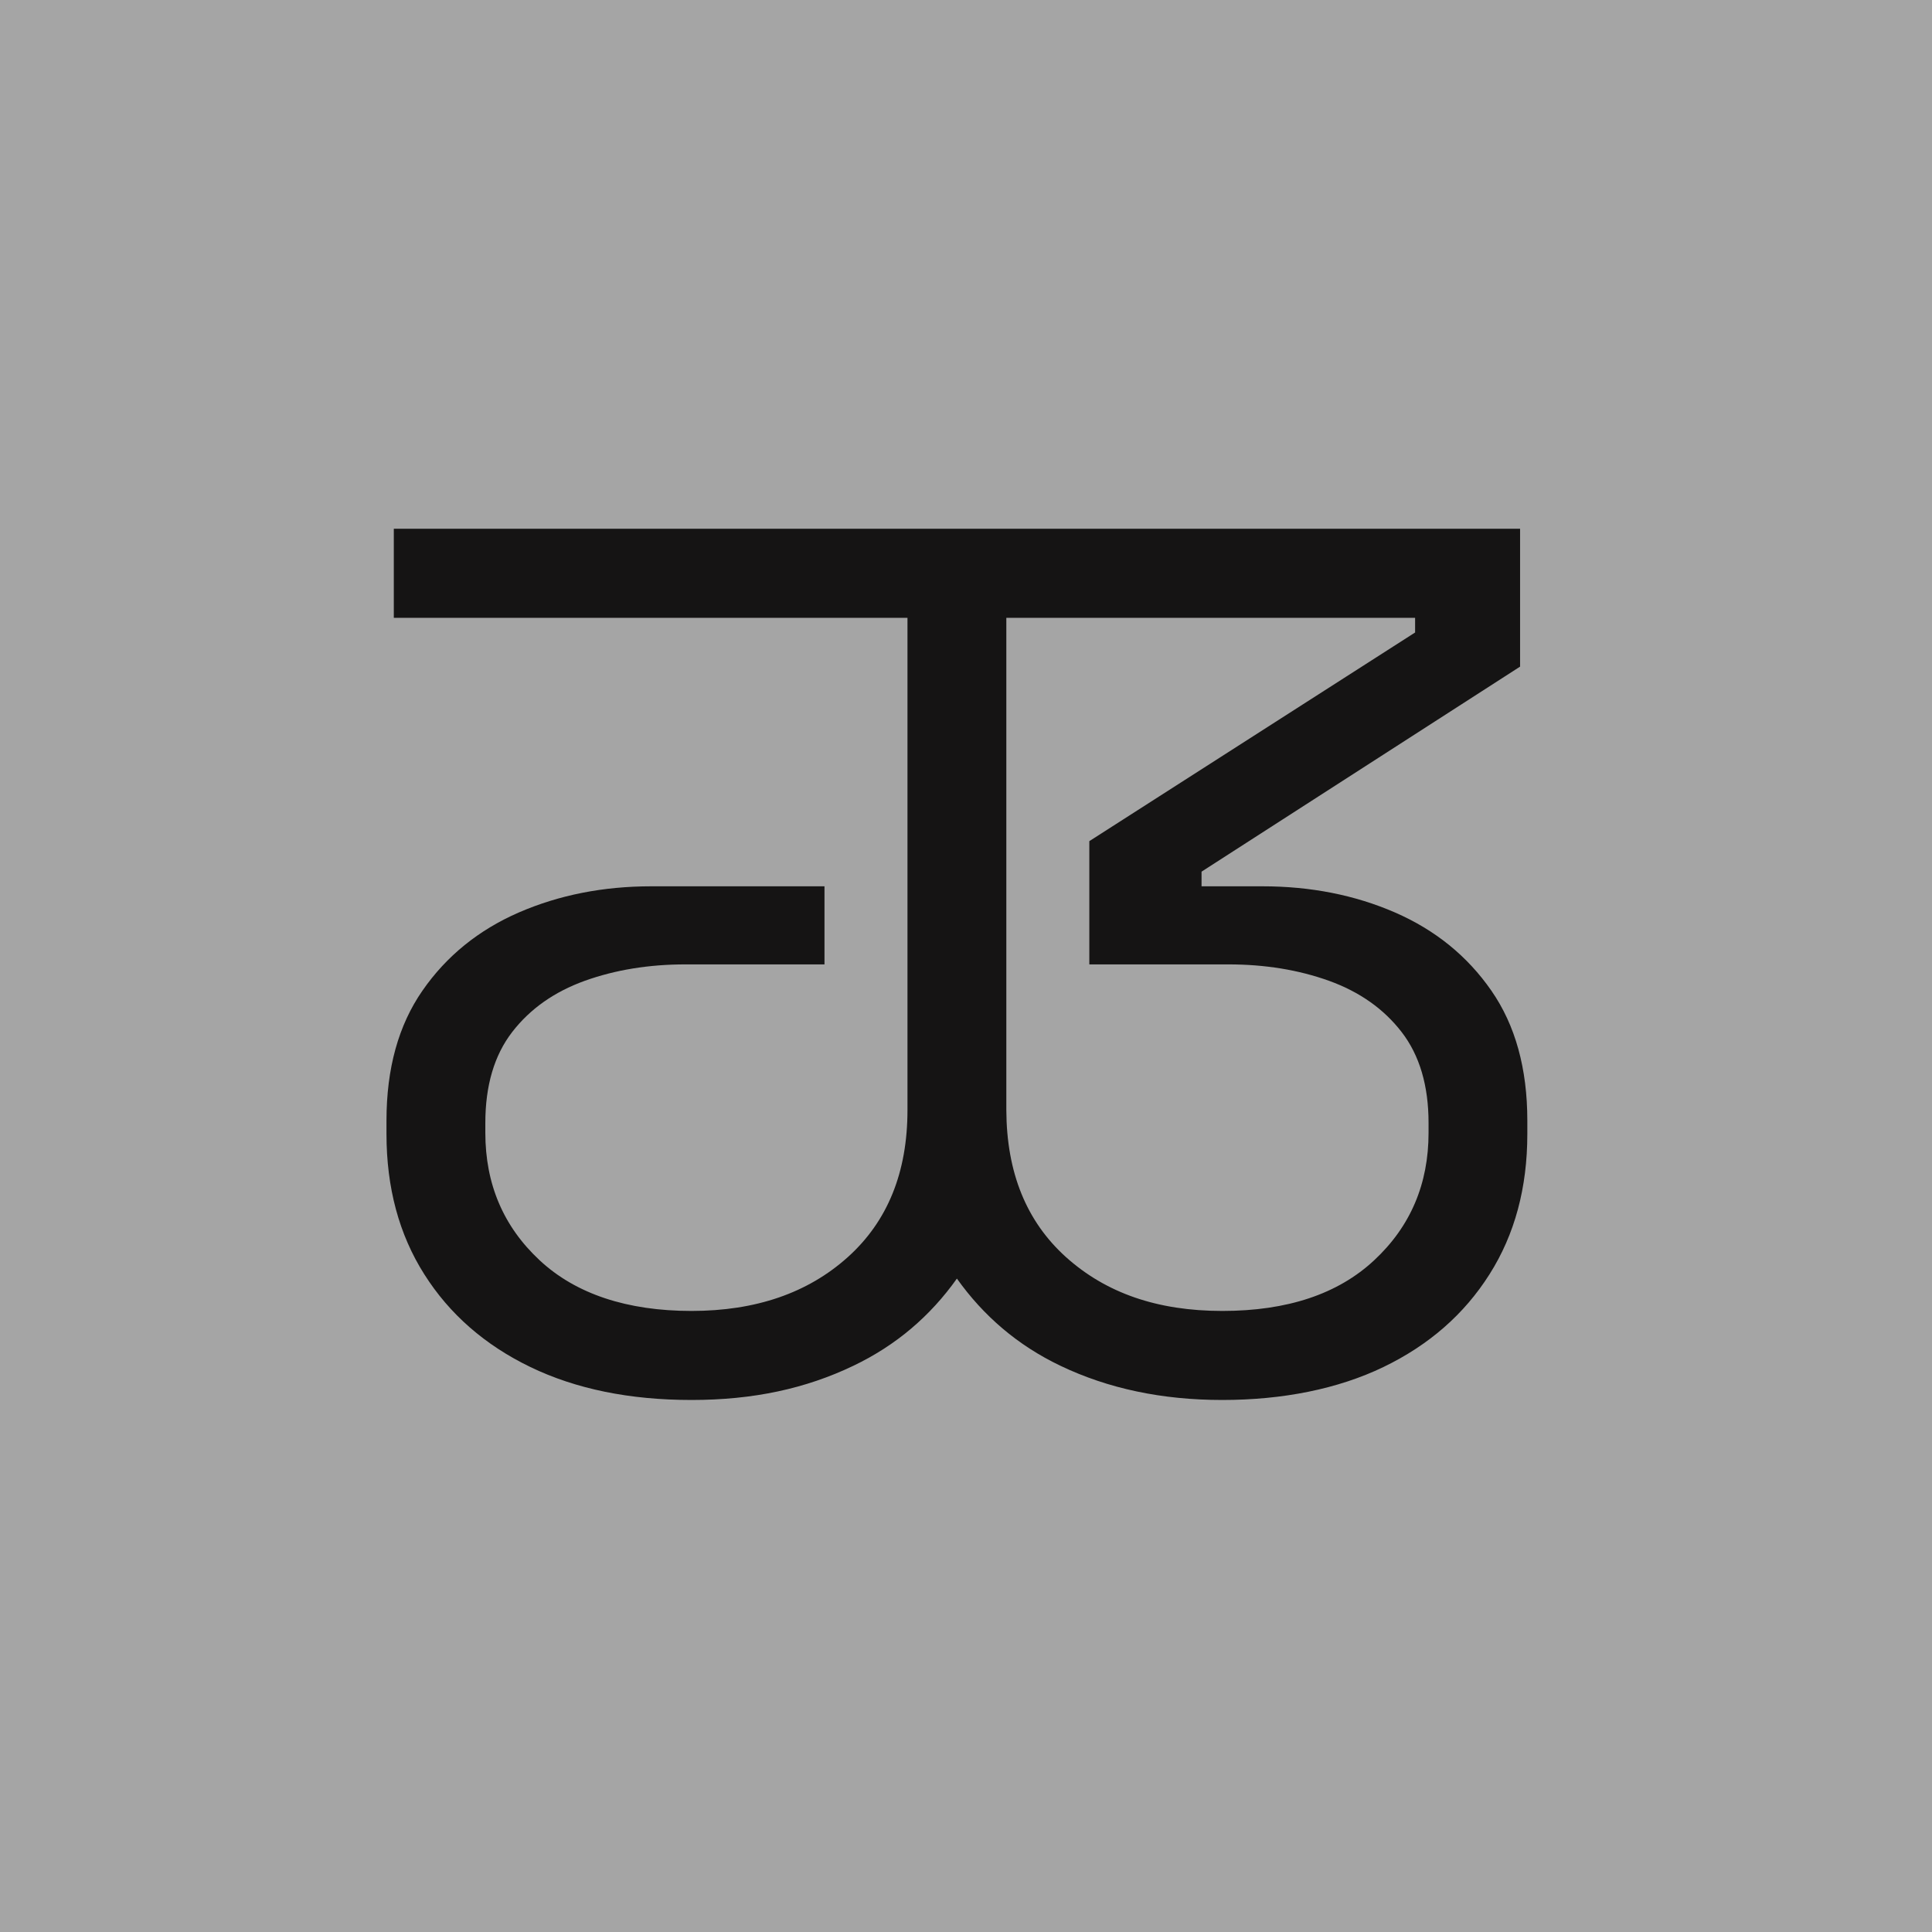
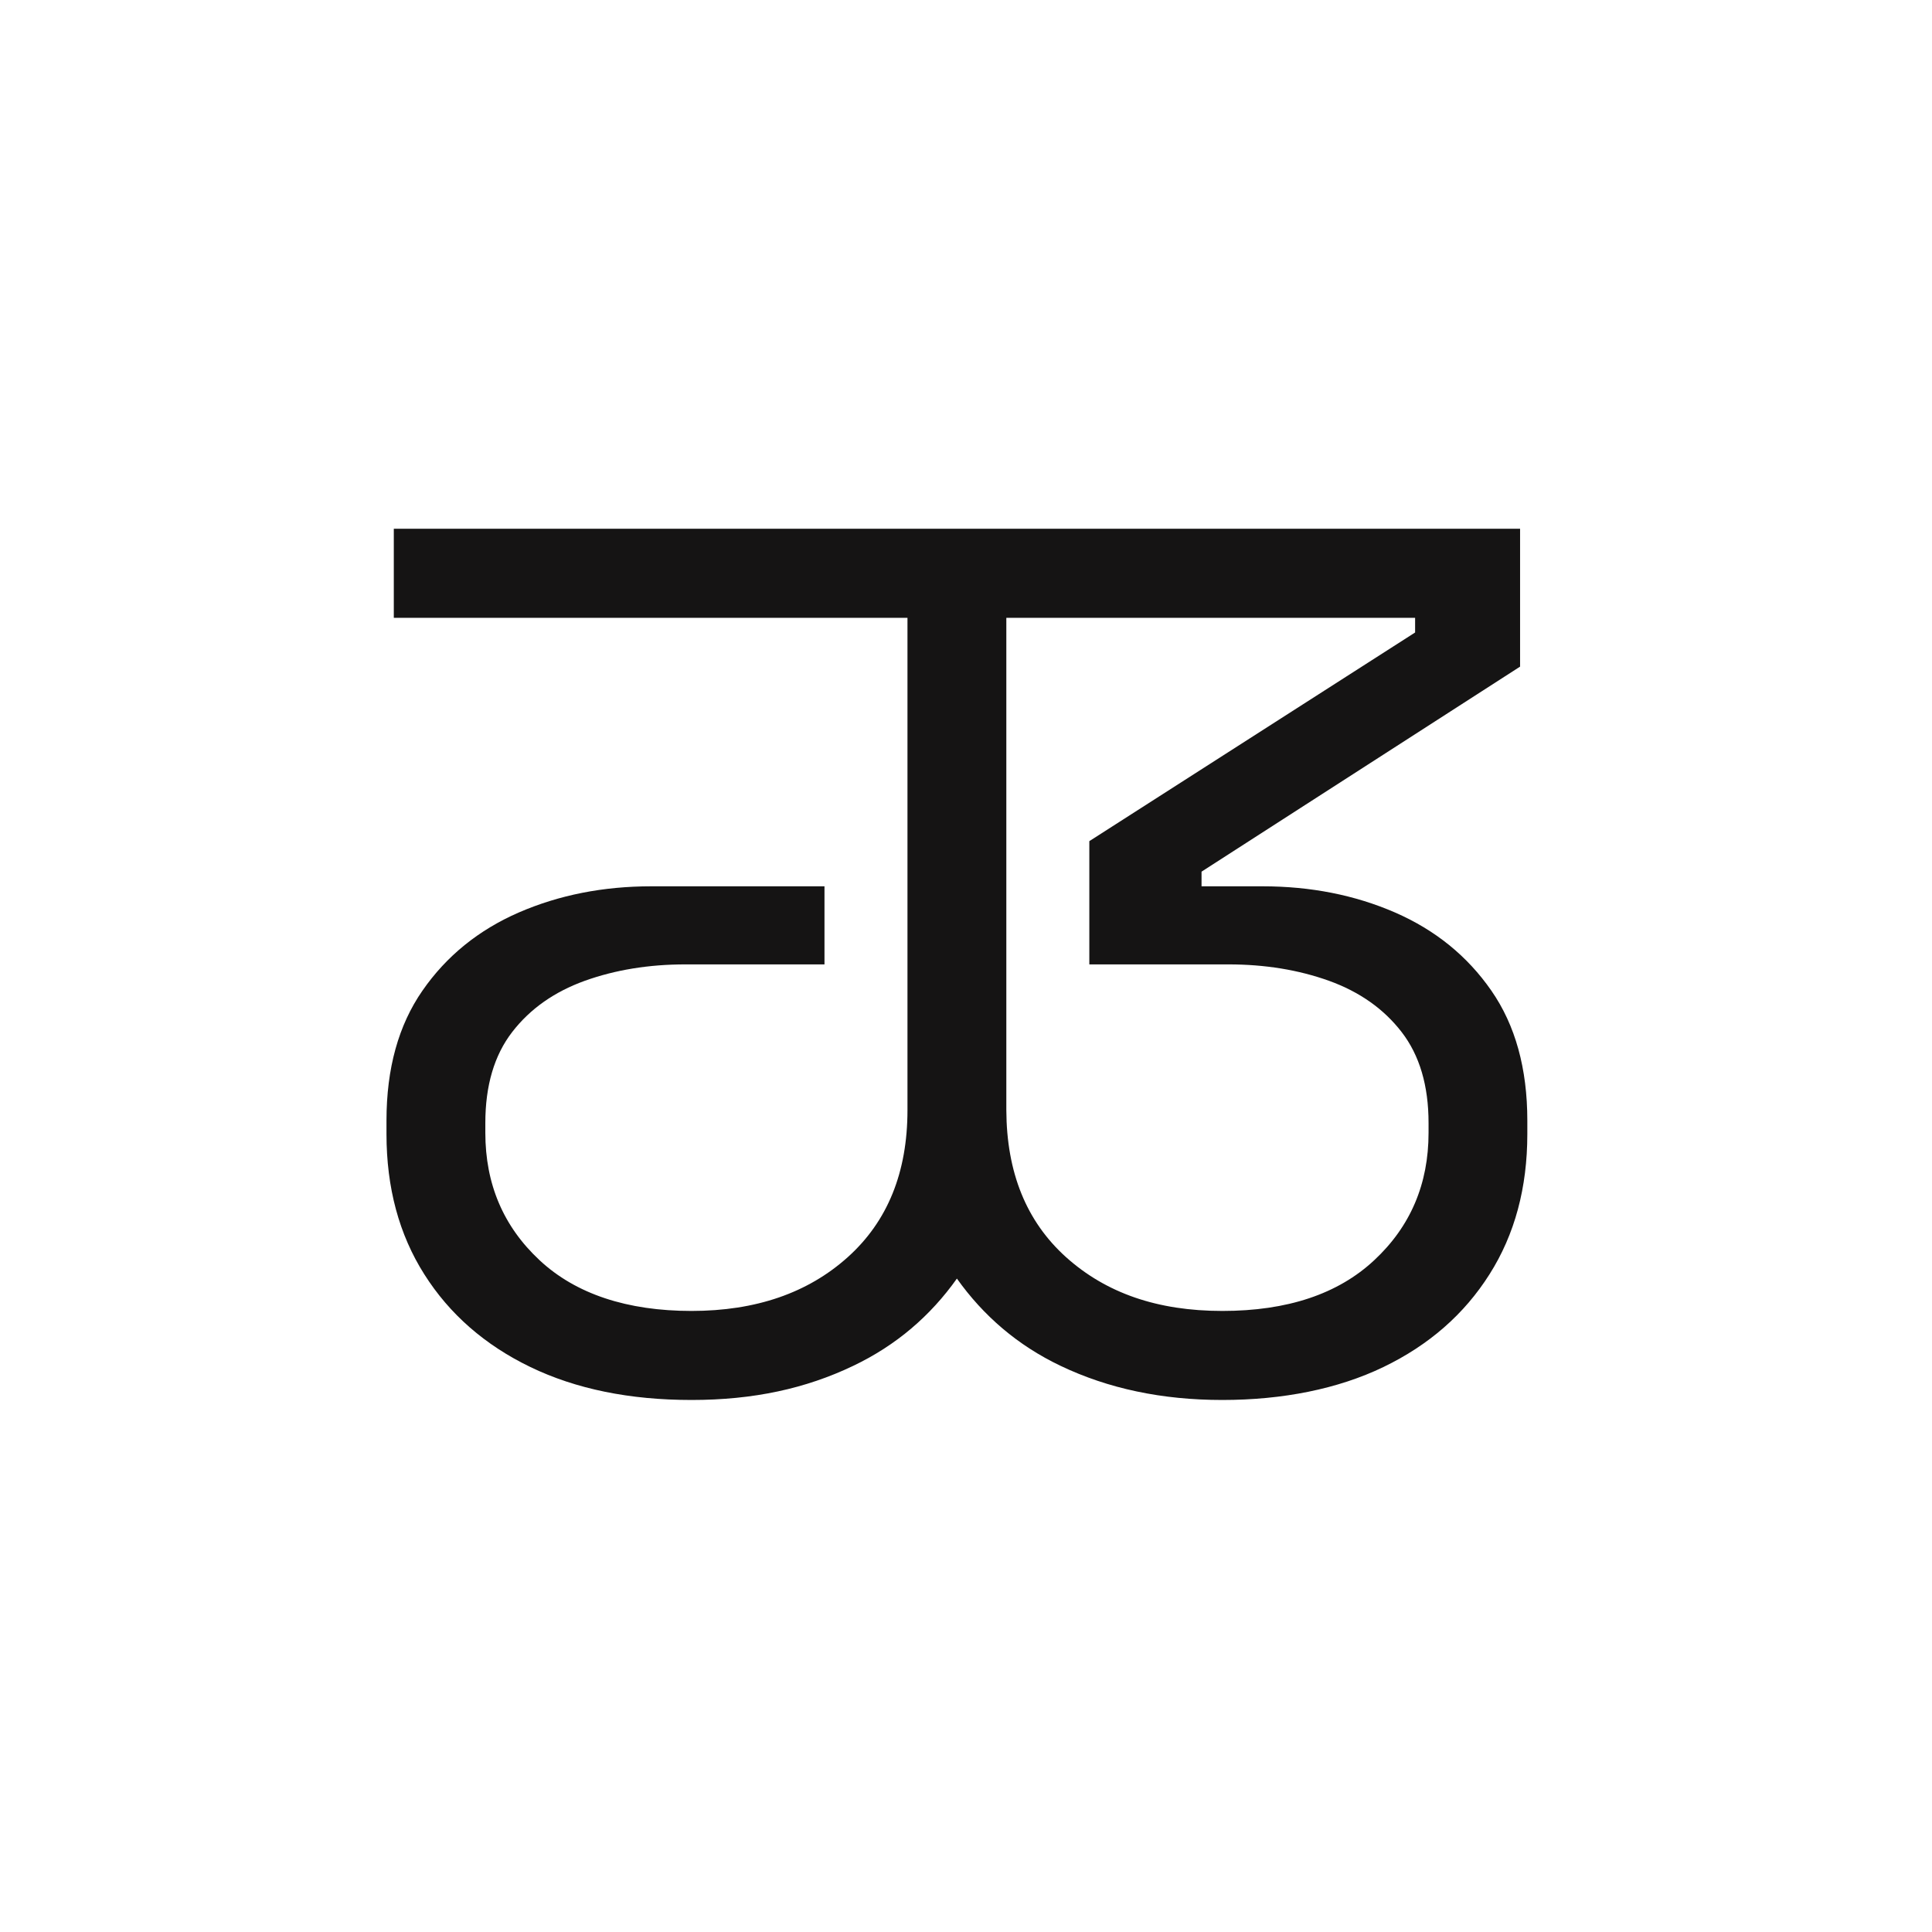
<svg xmlns="http://www.w3.org/2000/svg" width="24" height="24" viewBox="0 0 24 24" fill="none">
-   <rect width="24" height="24" fill="#A5A5A5" />
  <path d="M18.526 12.306C18.228 11.876 17.829 11.553 17.329 11.335C16.829 11.118 16.28 11.01 15.684 11.01H14.926V10.828L18.883 8.281V6.568H4.892V7.675H11.273V13.789C11.273 14.564 11.026 15.173 10.53 15.618C10.035 16.062 9.389 16.285 8.59 16.285C7.792 16.285 7.153 16.075 6.703 15.655C6.253 15.236 6.029 14.708 6.029 14.072V13.95C6.029 13.485 6.14 13.109 6.362 12.821C6.584 12.533 6.885 12.321 7.264 12.184C7.643 12.048 8.06 11.98 8.514 11.98H10.242V11.01H8.09C7.494 11.01 6.946 11.118 6.445 11.335C5.945 11.553 5.546 11.876 5.248 12.306C4.95 12.735 4.801 13.273 4.801 13.92V14.087C4.801 14.754 4.957 15.335 5.271 15.83C5.584 16.325 6.024 16.709 6.589 16.982C7.155 17.255 7.822 17.391 8.59 17.391C9.358 17.391 10.008 17.25 10.599 16.967C11.134 16.712 11.559 16.345 11.887 15.883C12.216 16.345 12.64 16.712 13.175 16.967C13.767 17.25 14.436 17.391 15.184 17.391C15.932 17.391 16.619 17.255 17.185 16.982C17.751 16.709 18.19 16.325 18.503 15.83C18.817 15.335 18.973 14.754 18.973 14.087V13.92C18.973 13.273 18.824 12.735 18.526 12.306ZM17.746 14.072C17.746 14.708 17.521 15.236 17.071 15.655C16.621 16.075 15.992 16.285 15.184 16.285C14.376 16.285 13.739 16.062 13.244 15.618C12.749 15.173 12.504 14.564 12.501 13.789V7.675H17.579V7.857L13.532 10.449V11.98H15.26C15.714 11.98 16.131 12.048 16.51 12.184C16.889 12.321 17.19 12.533 17.412 12.821C17.634 13.109 17.746 13.485 17.746 13.95V14.072Z" fill="#151414" />
</svg>